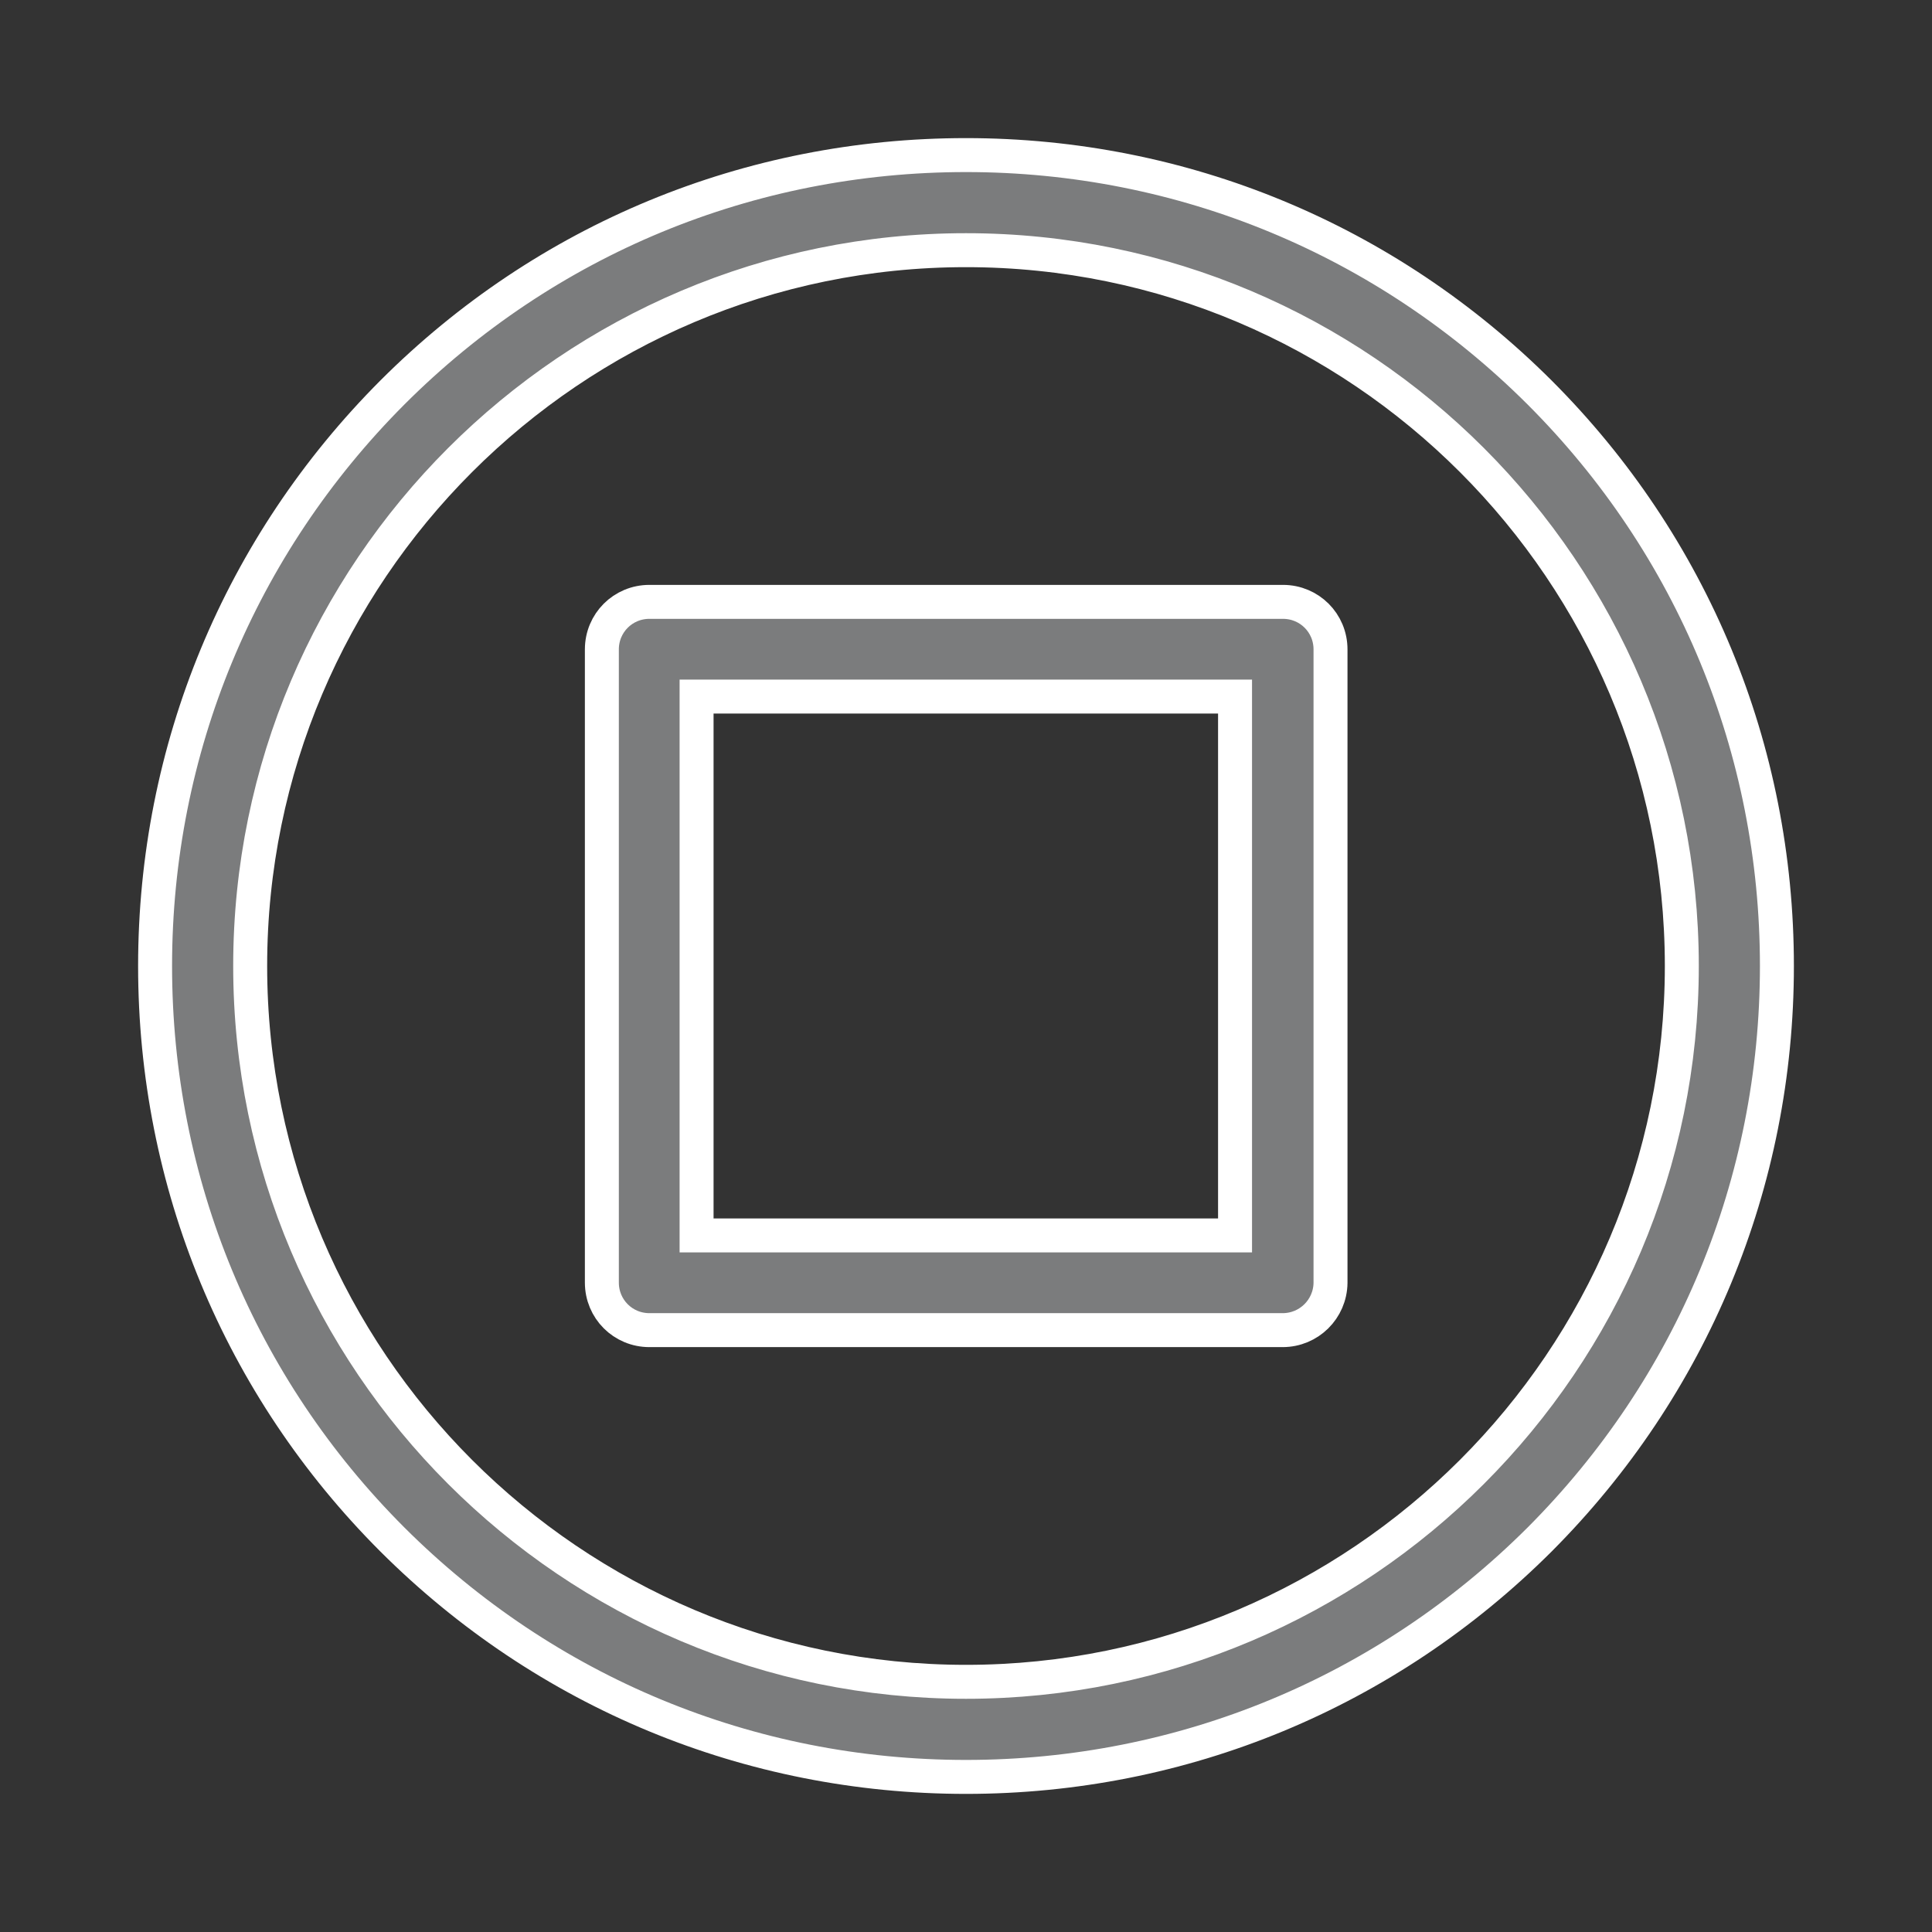
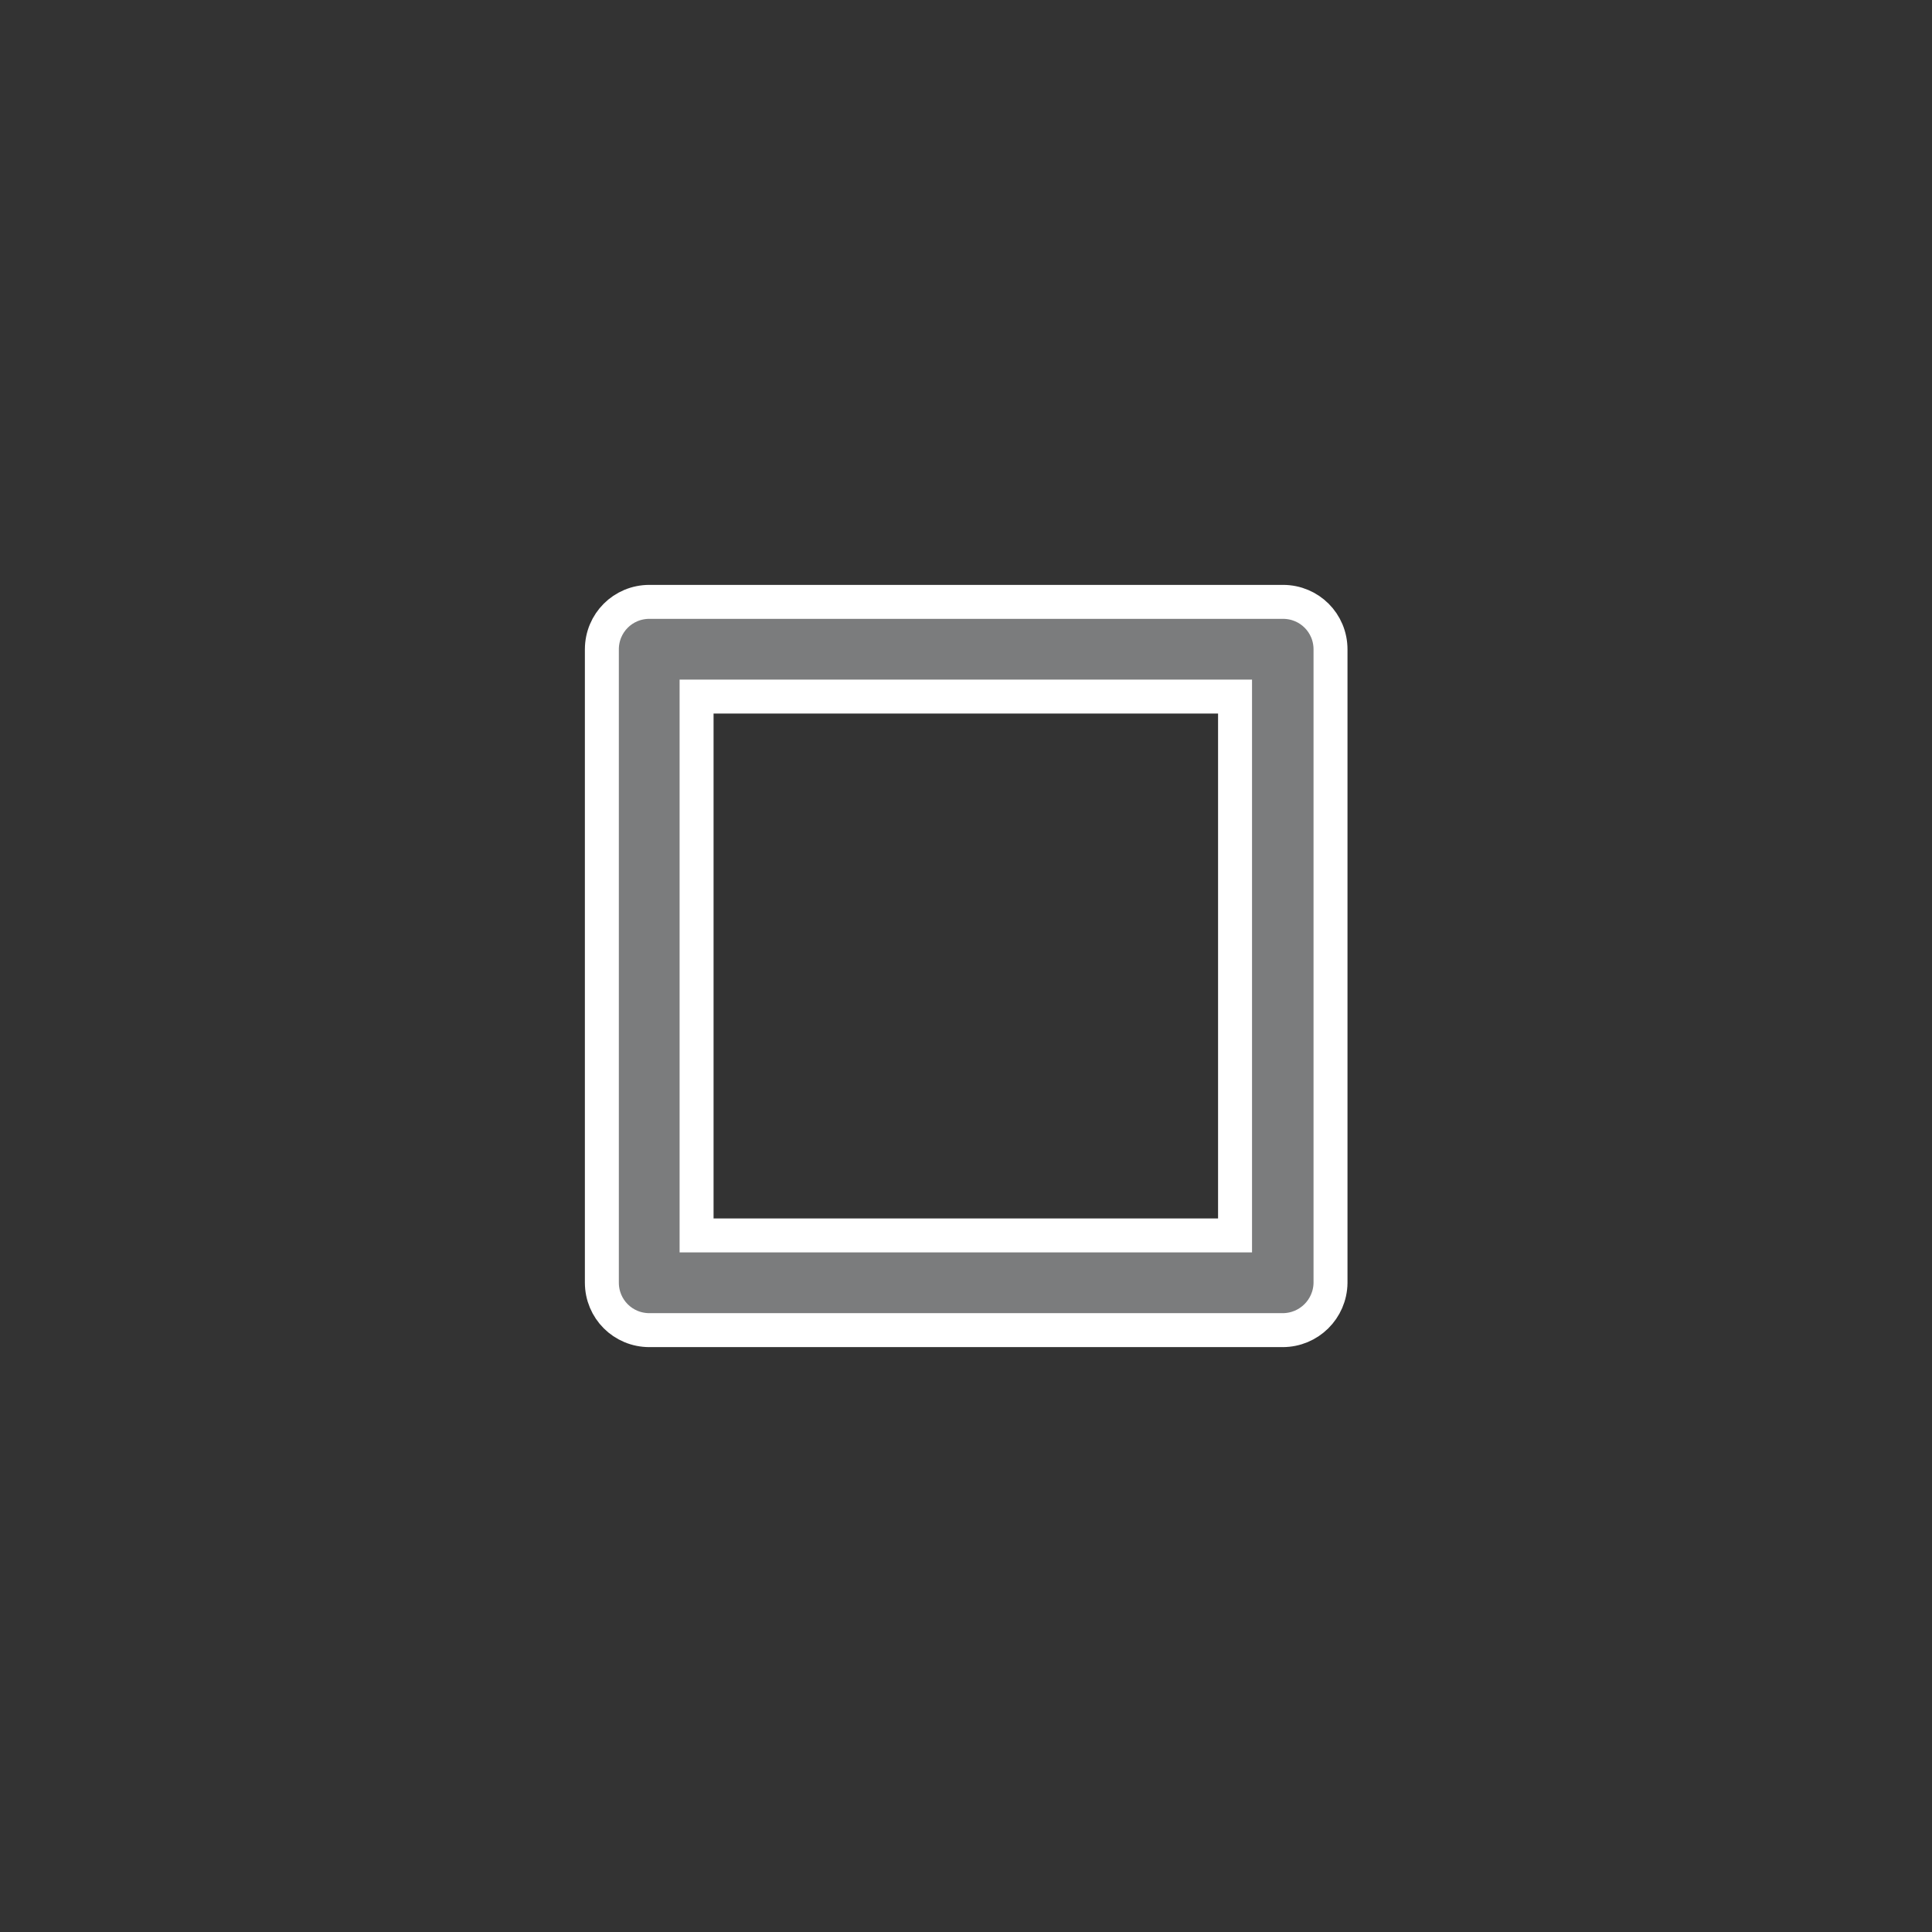
<svg xmlns="http://www.w3.org/2000/svg" version="1.1" id="Capa_1" x="0px" y="0px" viewBox="0 0 512 512" style="enable-background:new 0 0 512 512;" xml:space="preserve">
  <rect x="0" y="0" width="512" height="512" fill="#333333" stroke="none" />
  <style type="text/css">
	.st0{fill:#7B7C7D;stroke:#FFFFFF;stroke-width:9;stroke-miterlimit:10;}
</style>
  <g>
-     <path class="st0" d="M256,470.9c-57.4,0-111.4-22.4-152-62.9c-40.6-40.6-62.9-94.6-62.9-152S63.5,144.6,104,104   c40.6-40.6,94.6-62.9,152-62.9S367.4,63.5,408,104c40.6,40.6,62.9,94.6,62.9,152S448.5,367.4,408,408   C367.4,448.5,313.4,470.9,256,470.9L256,470.9z M256,66.3C151.4,66.3,66.3,151.4,66.3,256S151.4,445.7,256,445.7   S445.7,360.6,445.7,256S360.6,66.3,256,66.3z" />
    <g>
      <path class="st0" d="M339.9,352.5H172.1c-7,0-12.6-5.6-12.6-12.6V172.1c0-7,5.6-12.6,12.6-12.6h167.9c7,0,12.6,5.6,12.6,12.6    v167.9C352.5,346.9,346.9,352.5,339.9,352.5z M184.6,327.4h142.7V184.6H184.6V327.4z" />
    </g>
  </g>
</svg>